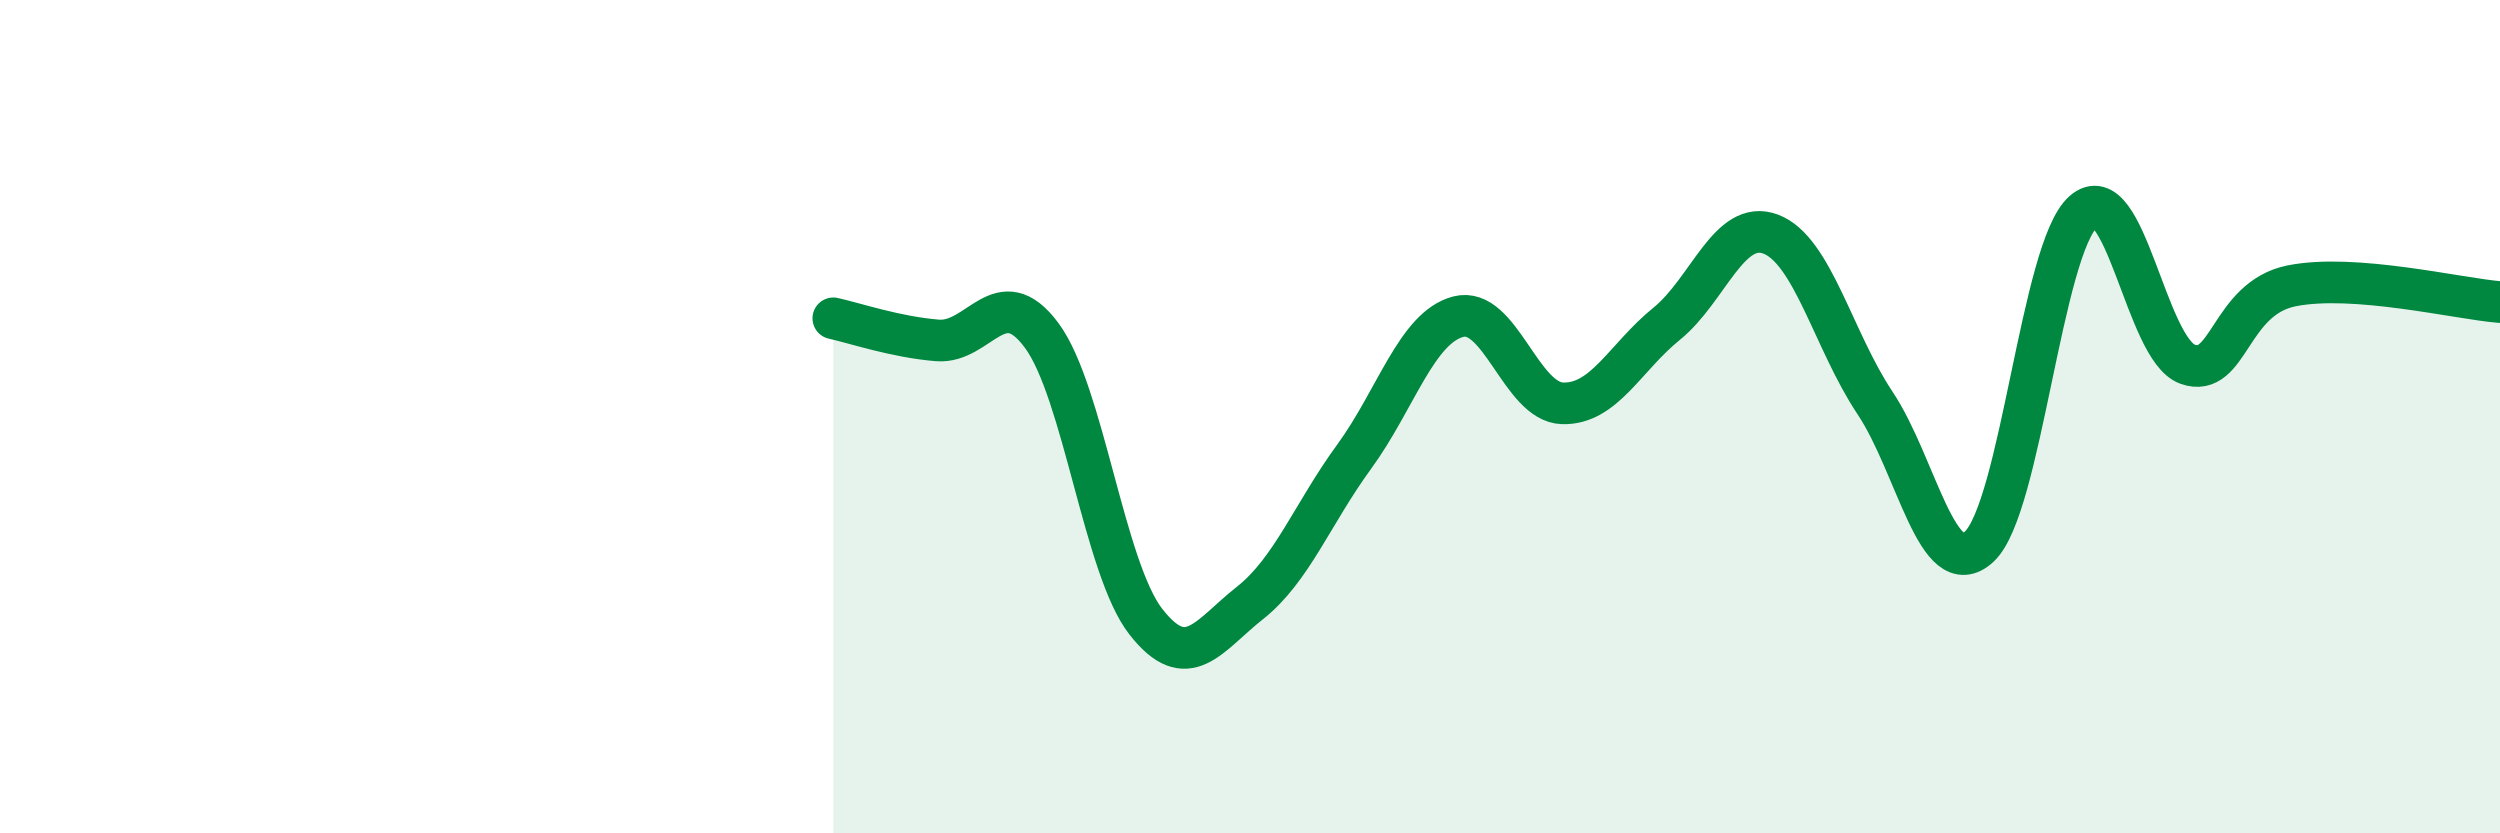
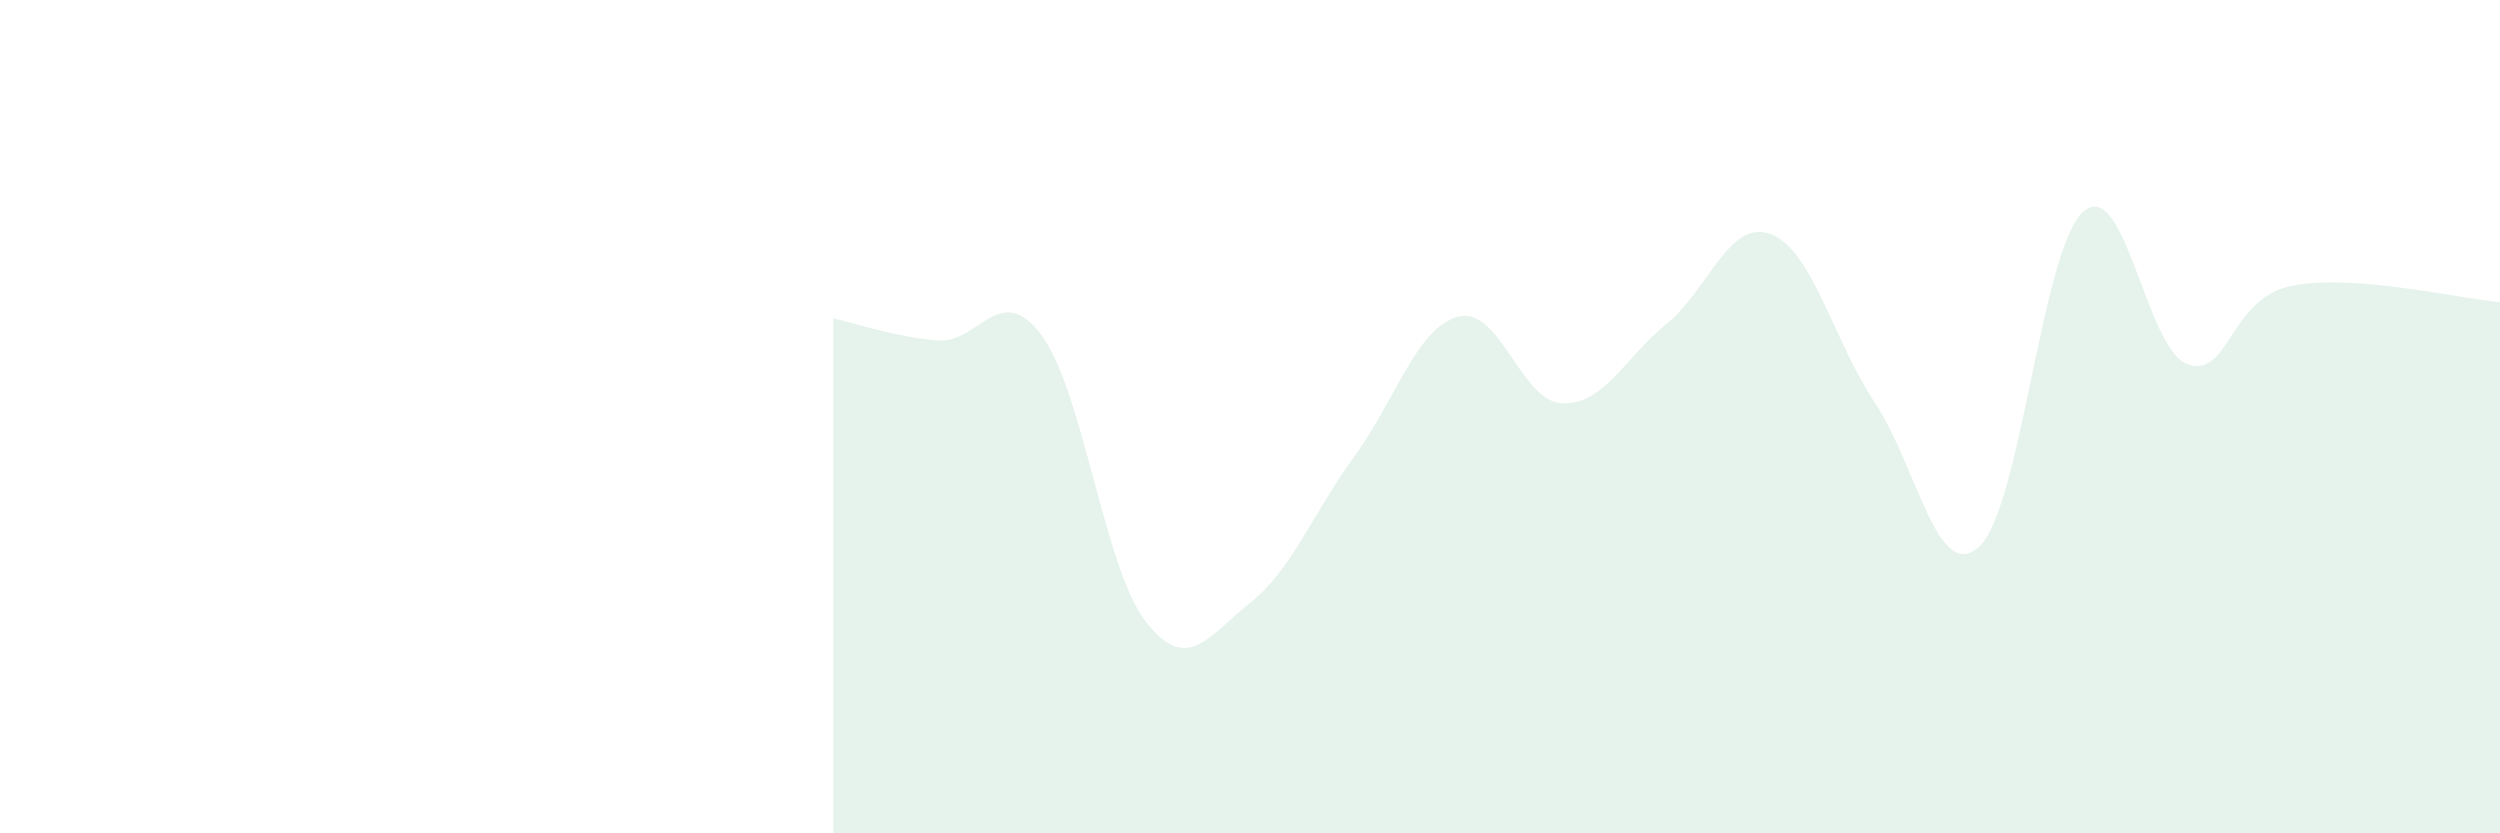
<svg xmlns="http://www.w3.org/2000/svg" width="60" height="20" viewBox="0 0 60 20">
  <path d="M 20,7.64 C 20.5,7.75 21.5,8.09 22.5,8.17 C 23.5,8.25 24,6.7 25,8.05 C 26,9.4 26.5,13.64 27.5,14.92 C 28.5,16.2 29,15.26 30,14.47 C 31,13.68 31.5,12.33 32.5,10.96 C 33.5,9.59 34,7.86 35,7.6 C 36,7.34 36.5,9.65 37.5,9.68 C 38.5,9.71 39,8.58 40,7.77 C 41,6.96 41.5,5.24 42.5,5.62 C 43.5,6 44,8.17 45,9.67 C 46,11.17 46.5,14.04 47.5,13.12 C 48.5,12.2 49,5.96 50,5.08 C 51,4.2 51.5,8.38 52.5,8.74 C 53.5,9.1 53.5,7.16 55,6.86 C 56.5,6.56 59,7.17 60,7.25L60 20L20 20Z" fill="#008740" opacity="0.1" stroke-linecap="round" stroke-linejoin="round" />
-   <path d="M 20,7.64 C 20.5,7.75 21.5,8.09 22.5,8.17 C 23.5,8.25 24,6.7 25,8.05 C 26,9.4 26.5,13.64 27.5,14.92 C 28.5,16.2 29,15.26 30,14.47 C 31,13.68 31.5,12.33 32.5,10.96 C 33.5,9.59 34,7.86 35,7.6 C 36,7.34 36.5,9.65 37.5,9.68 C 38.5,9.71 39,8.58 40,7.77 C 41,6.96 41.5,5.24 42.5,5.62 C 43.5,6 44,8.17 45,9.67 C 46,11.17 46.5,14.04 47.5,13.12 C 48.5,12.2 49,5.96 50,5.08 C 51,4.2 51.5,8.38 52.5,8.74 C 53.5,9.1 53.5,7.16 55,6.86 C 56.5,6.56 59,7.17 60,7.25" stroke="#008740" stroke-width="1" fill="none" stroke-linecap="round" stroke-linejoin="round" />
</svg>